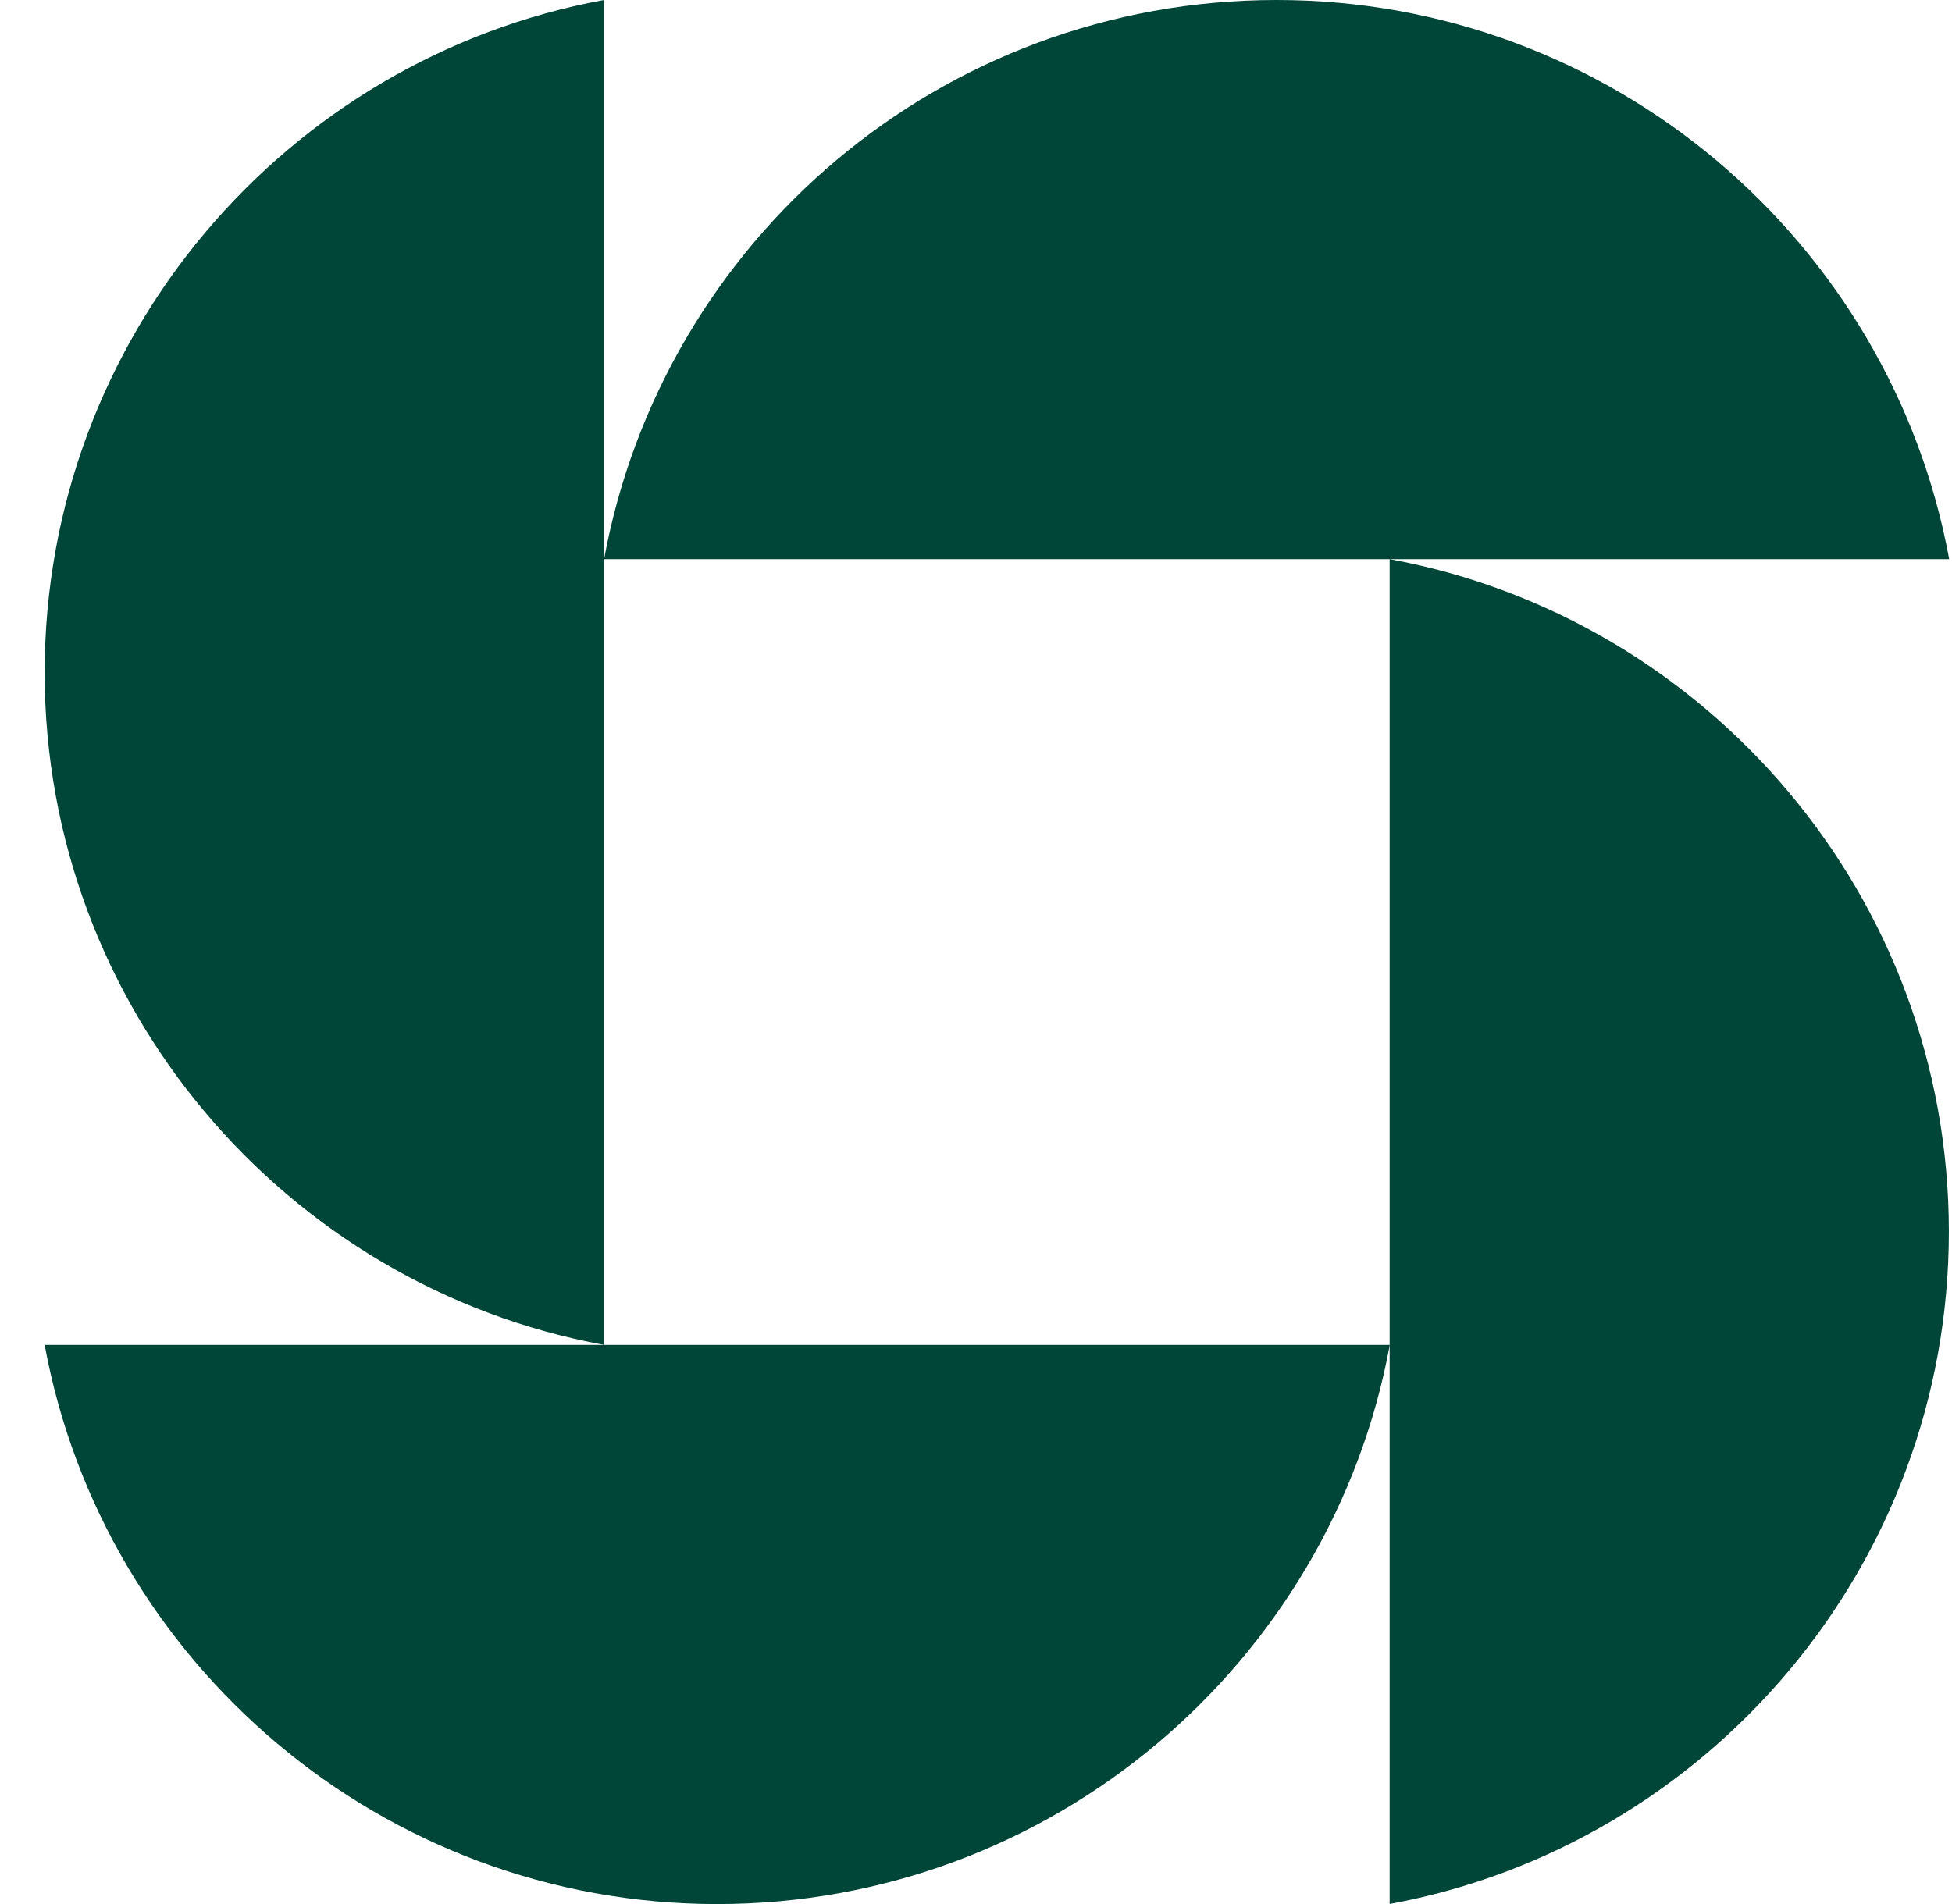
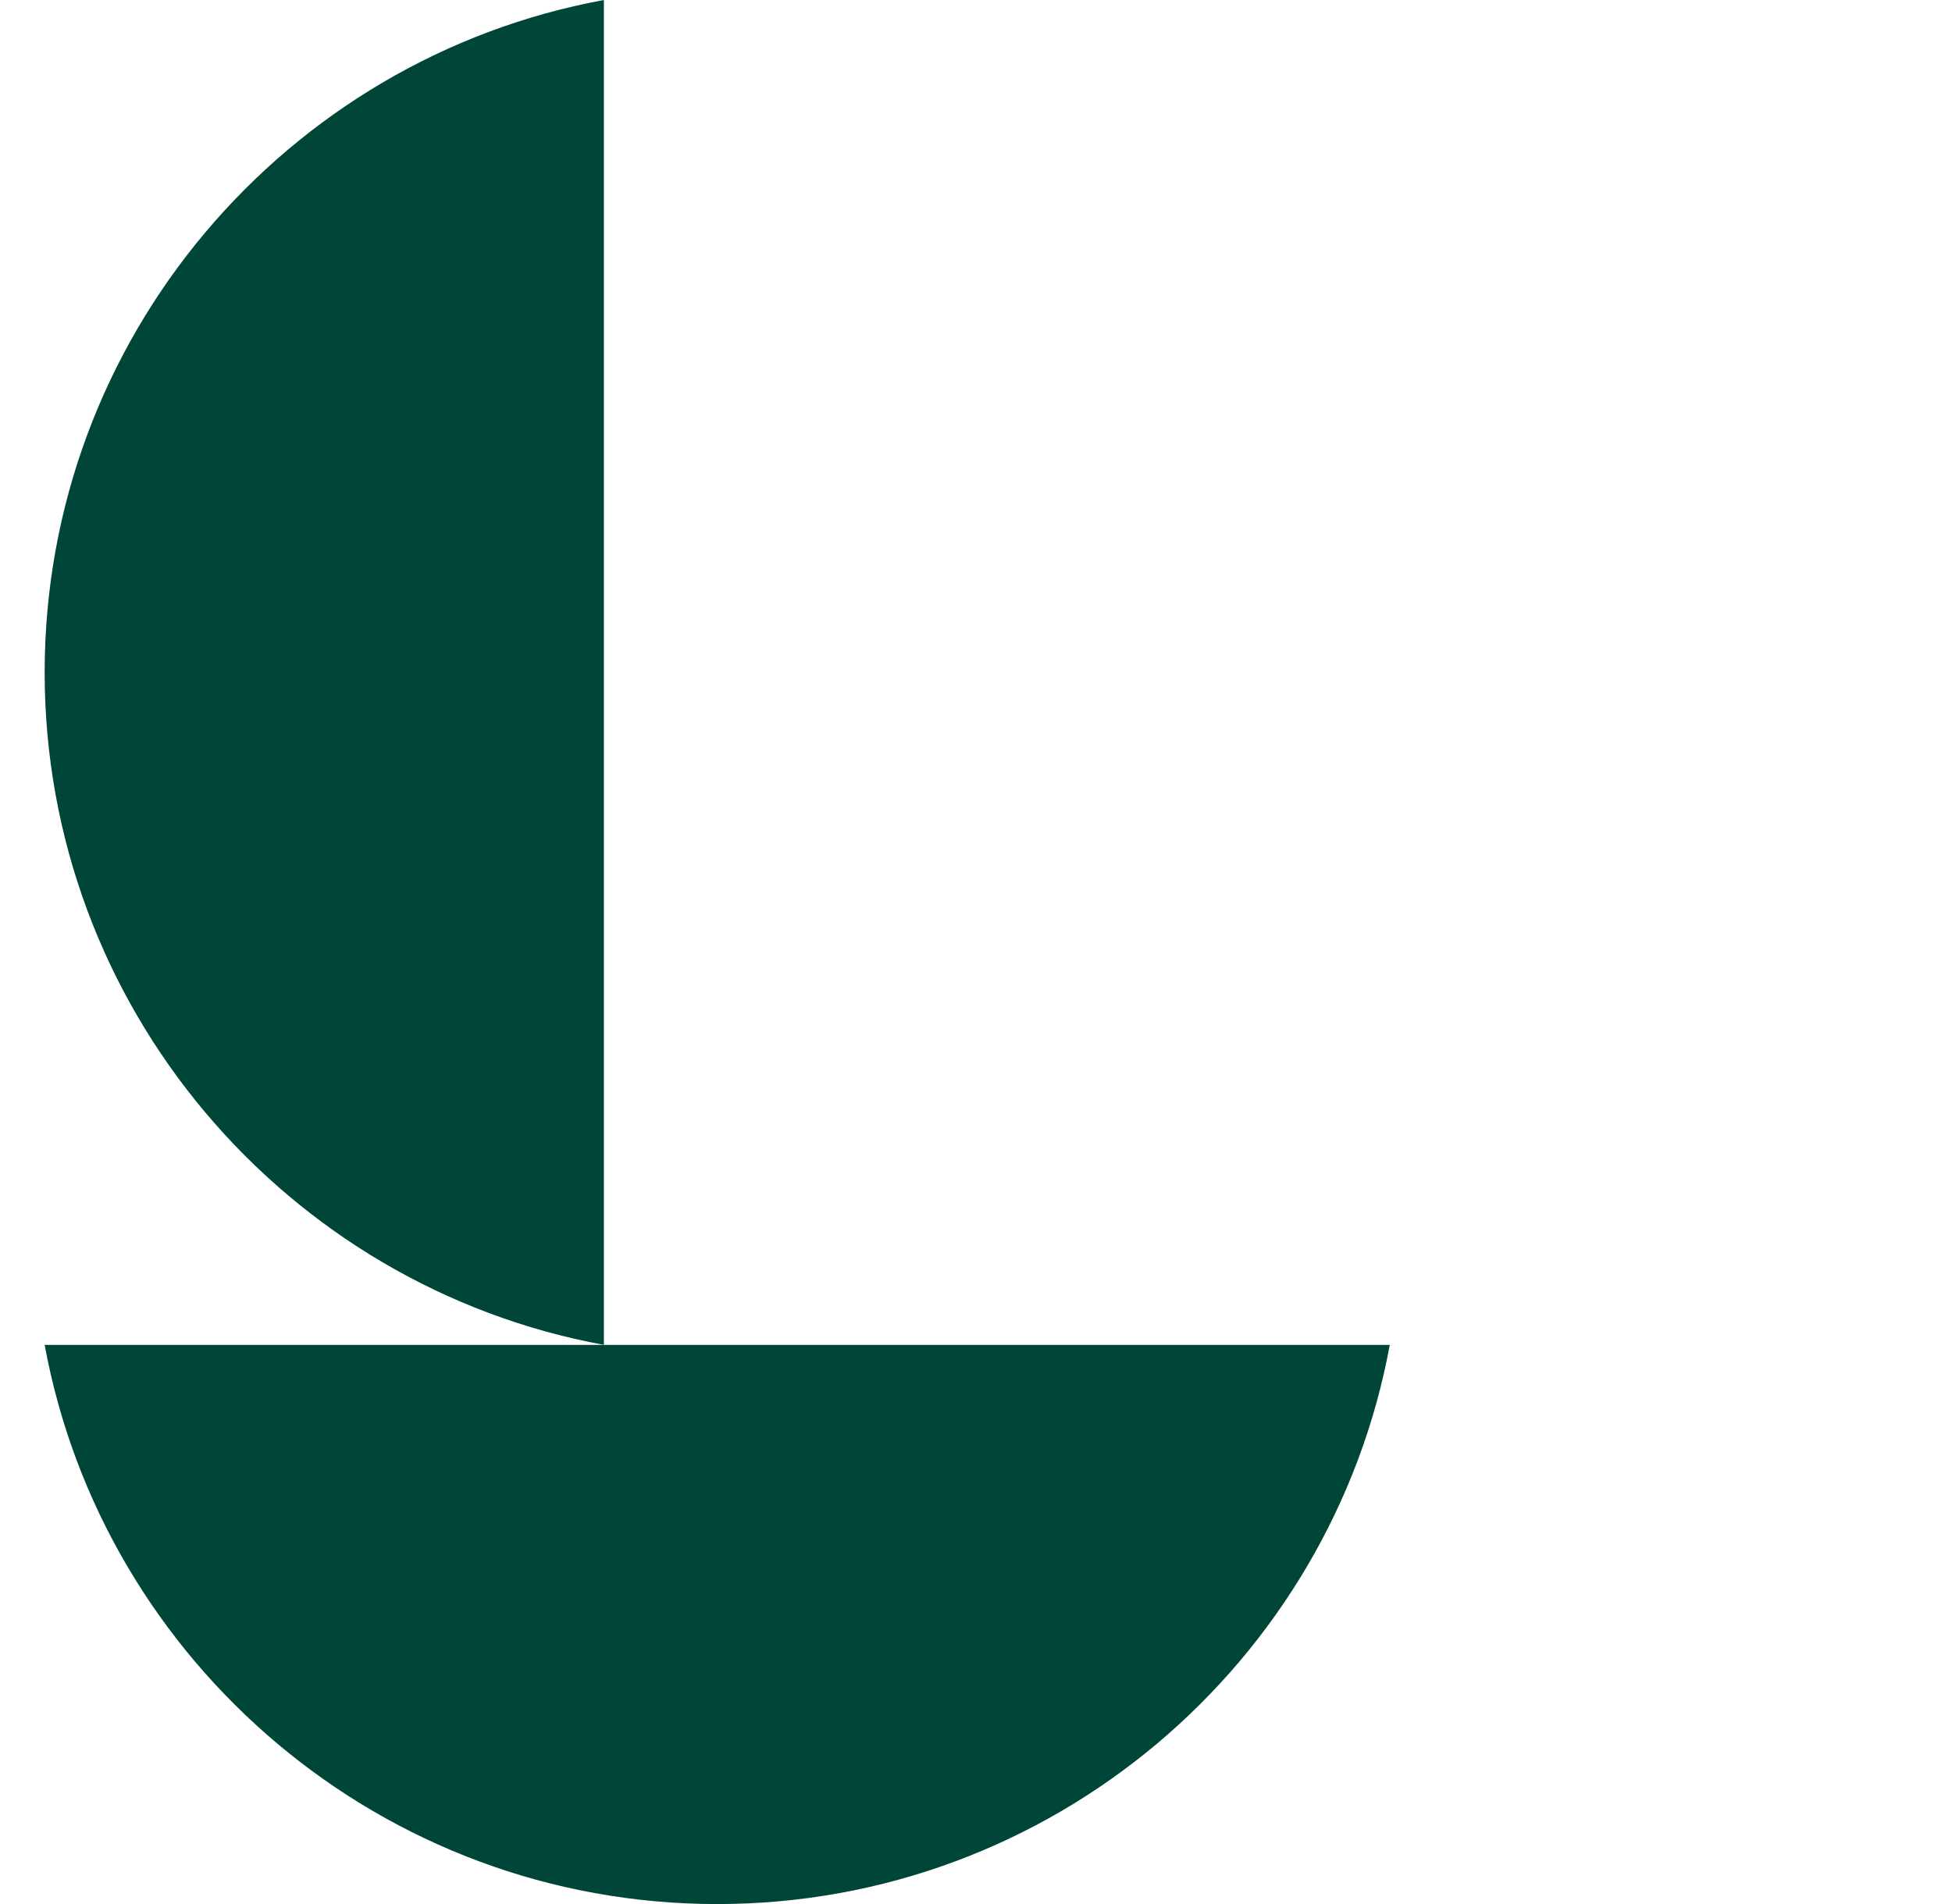
<svg xmlns="http://www.w3.org/2000/svg" width="41" height="40" viewBox="0 0 41 40" fill="none">
  <g clip-path="url(#clip0_9354_5245)">
    <path d="M12.684 0C6.005 1.228 0.938 7.102 0.938 14.127C0.938 21.152 6.005 27.025 12.684 28.253V0Z" fill="#004638" />
-     <path d="M40.941 11.747C39.712 5.067 33.839 0 26.814 0C19.751 0 13.916 5.067 12.688 11.747H40.941Z" fill="#004638" />
-     <path d="M29.188 39.999C35.867 38.771 40.934 32.898 40.934 25.873C40.934 18.848 35.867 12.975 29.188 11.746V39.999Z" fill="#004638" />
    <path d="M0.938 28.254C2.166 34.933 8.039 40.001 15.064 40.001C22.089 40.001 27.962 34.933 29.191 28.254H0.938Z" fill="#004638" />
  </g>
  <defs>
    <clipPath id="clip0_9354_5245">
      <rect width="40" height="40" fill="white" transform="translate(0.938)" />
    </clipPath>
  </defs>
</svg>